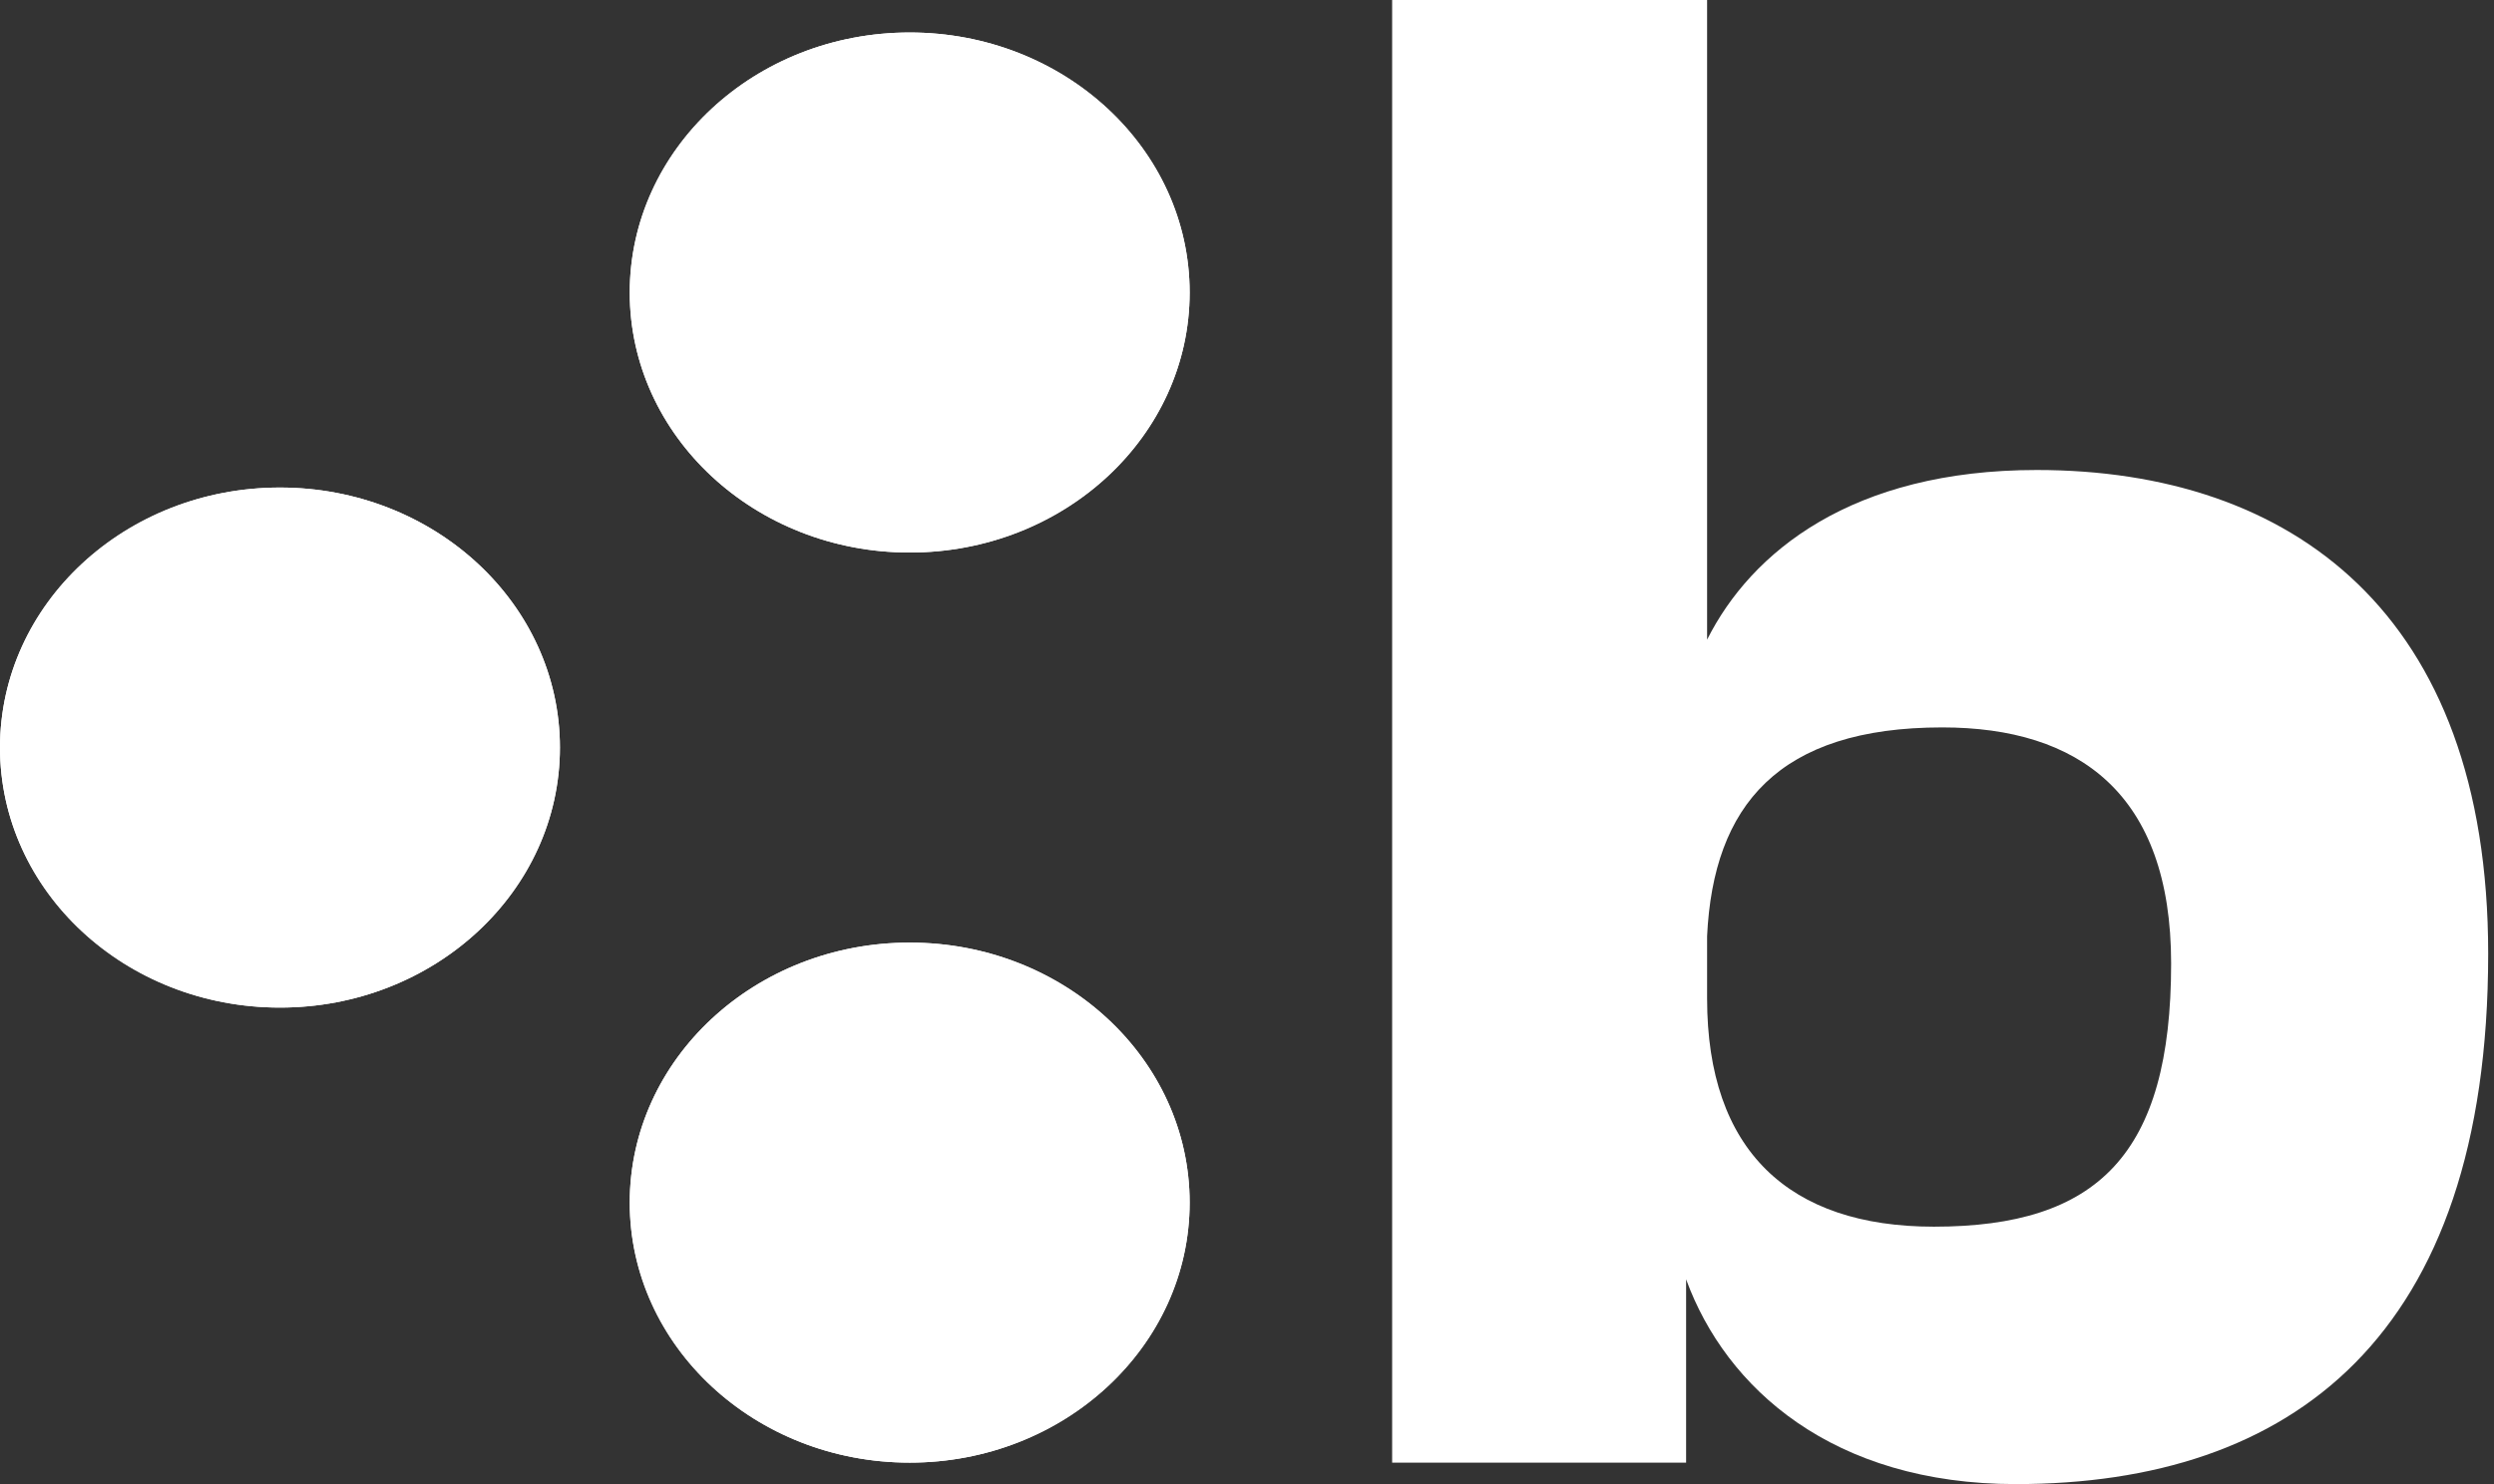
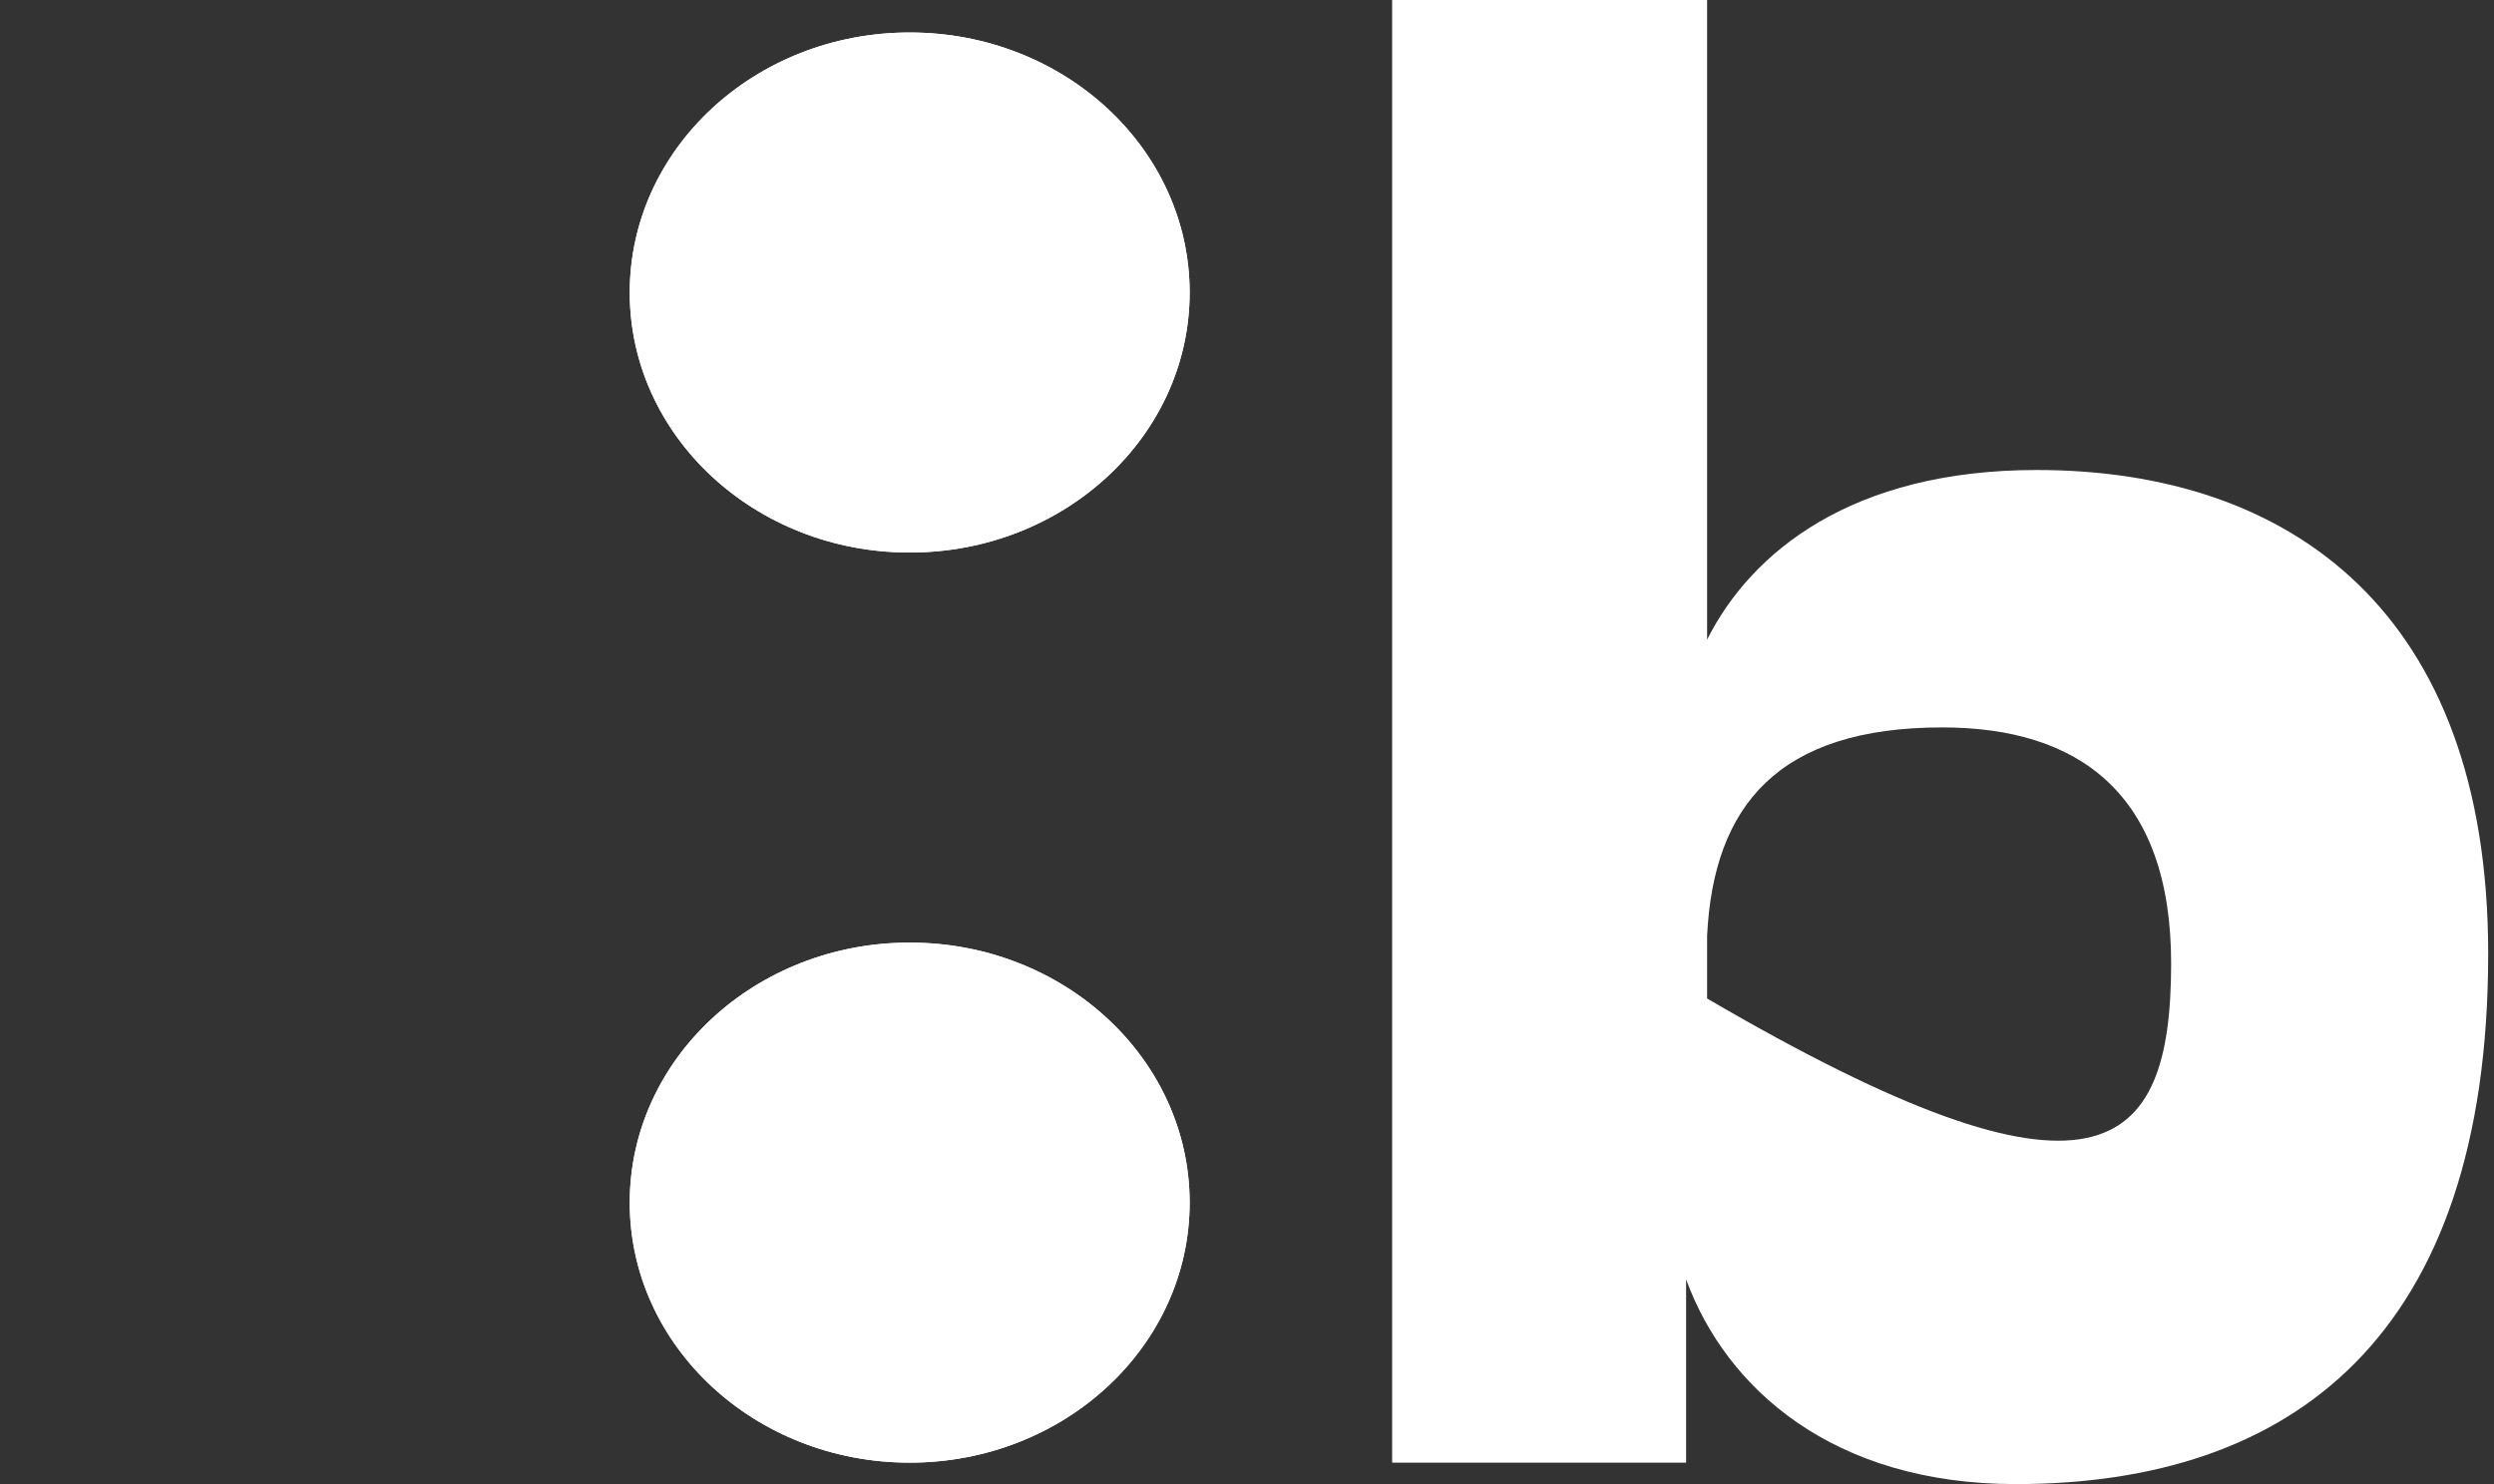
<svg xmlns="http://www.w3.org/2000/svg" width="168" height="100" viewBox="0 0 168 100" fill="none">
  <rect x="0" y="0" width="168" height="100" fill="#333333" stroke="none" />
-   <path d="M93.777 0H114.993V43.101C117.963 37.188 124.753 31.669 137.199 31.669C154.313 31.669 167.608 41.262 167.608 64.258C167.608 90.145 154.313 100 135.785 100C123.479 100 116.266 93.561 113.579 86.203V98.555H93.777V0ZM114.993 63.075V67.28C114.993 77.529 120.509 82.655 130.269 82.655C141.301 82.655 146.251 77.792 146.251 64.915C146.251 53.483 140.027 49.014 130.834 49.014C119.802 49.014 115.417 54.271 114.993 63.075Z" fill="url(#paint0_linear_2013_348)" />
+   <path d="M93.777 0H114.993V43.101C117.963 37.188 124.753 31.669 137.199 31.669C154.313 31.669 167.608 41.262 167.608 64.258C167.608 90.145 154.313 100 135.785 100C123.479 100 116.266 93.561 113.579 86.203V98.555H93.777V0ZM114.993 63.075V67.28C141.301 82.655 146.251 77.792 146.251 64.915C146.251 53.483 140.027 49.014 130.834 49.014C119.802 49.014 115.417 54.271 114.993 63.075Z" fill="url(#paint0_linear_2013_348)" />
  <path d="M61.278 37.231C71.694 37.231 80.137 29.387 80.137 19.71C80.137 10.034 71.694 2.189 61.278 2.189C50.863 2.189 42.42 10.034 42.42 19.71C42.42 29.387 50.863 37.231 61.278 37.231Z" fill="white" />
  <path d="M61.278 37.231C71.694 37.231 80.137 29.387 80.137 19.71C80.137 10.034 71.694 2.189 61.278 2.189C50.863 2.189 42.42 10.034 42.42 19.71C42.42 29.387 50.863 37.231 61.278 37.231Z" fill="white" />
  <path d="M61.278 98.554C71.694 98.554 80.137 90.71 80.137 81.033C80.137 71.357 71.694 63.513 61.278 63.513C50.863 63.513 42.42 71.357 42.42 81.033C42.42 90.71 50.863 98.554 61.278 98.554Z" fill="white" />
  <path d="M61.278 98.554C71.694 98.554 80.137 90.71 80.137 81.033C80.137 71.357 71.694 63.513 61.278 63.513C50.863 63.513 42.42 71.357 42.42 81.033C42.42 90.71 50.863 98.554 61.278 98.554Z" fill="white" />
-   <path d="M18.858 67.892C29.273 67.892 37.717 60.048 37.717 50.371C37.717 40.695 29.273 32.851 18.858 32.851C8.443 32.851 0 40.695 0 50.371C0 60.048 8.443 67.892 18.858 67.892Z" fill="white" />
-   <path d="M18.858 67.892C29.273 67.892 37.717 60.048 37.717 50.371C37.717 40.695 29.273 32.851 18.858 32.851C8.443 32.851 0 40.695 0 50.371C0 60.048 8.443 67.892 18.858 67.892Z" fill="white" />
  <defs>
    <linearGradient id="paint0_linear_2013_348" x1="93.777" y1="50.001" x2="554.887" y2="50.001" gradientUnits="userSpaceOnUse">
      <stop stop-color="white" />
      <stop offset="1" stop-color="white" />
    </linearGradient>
  </defs>
</svg>